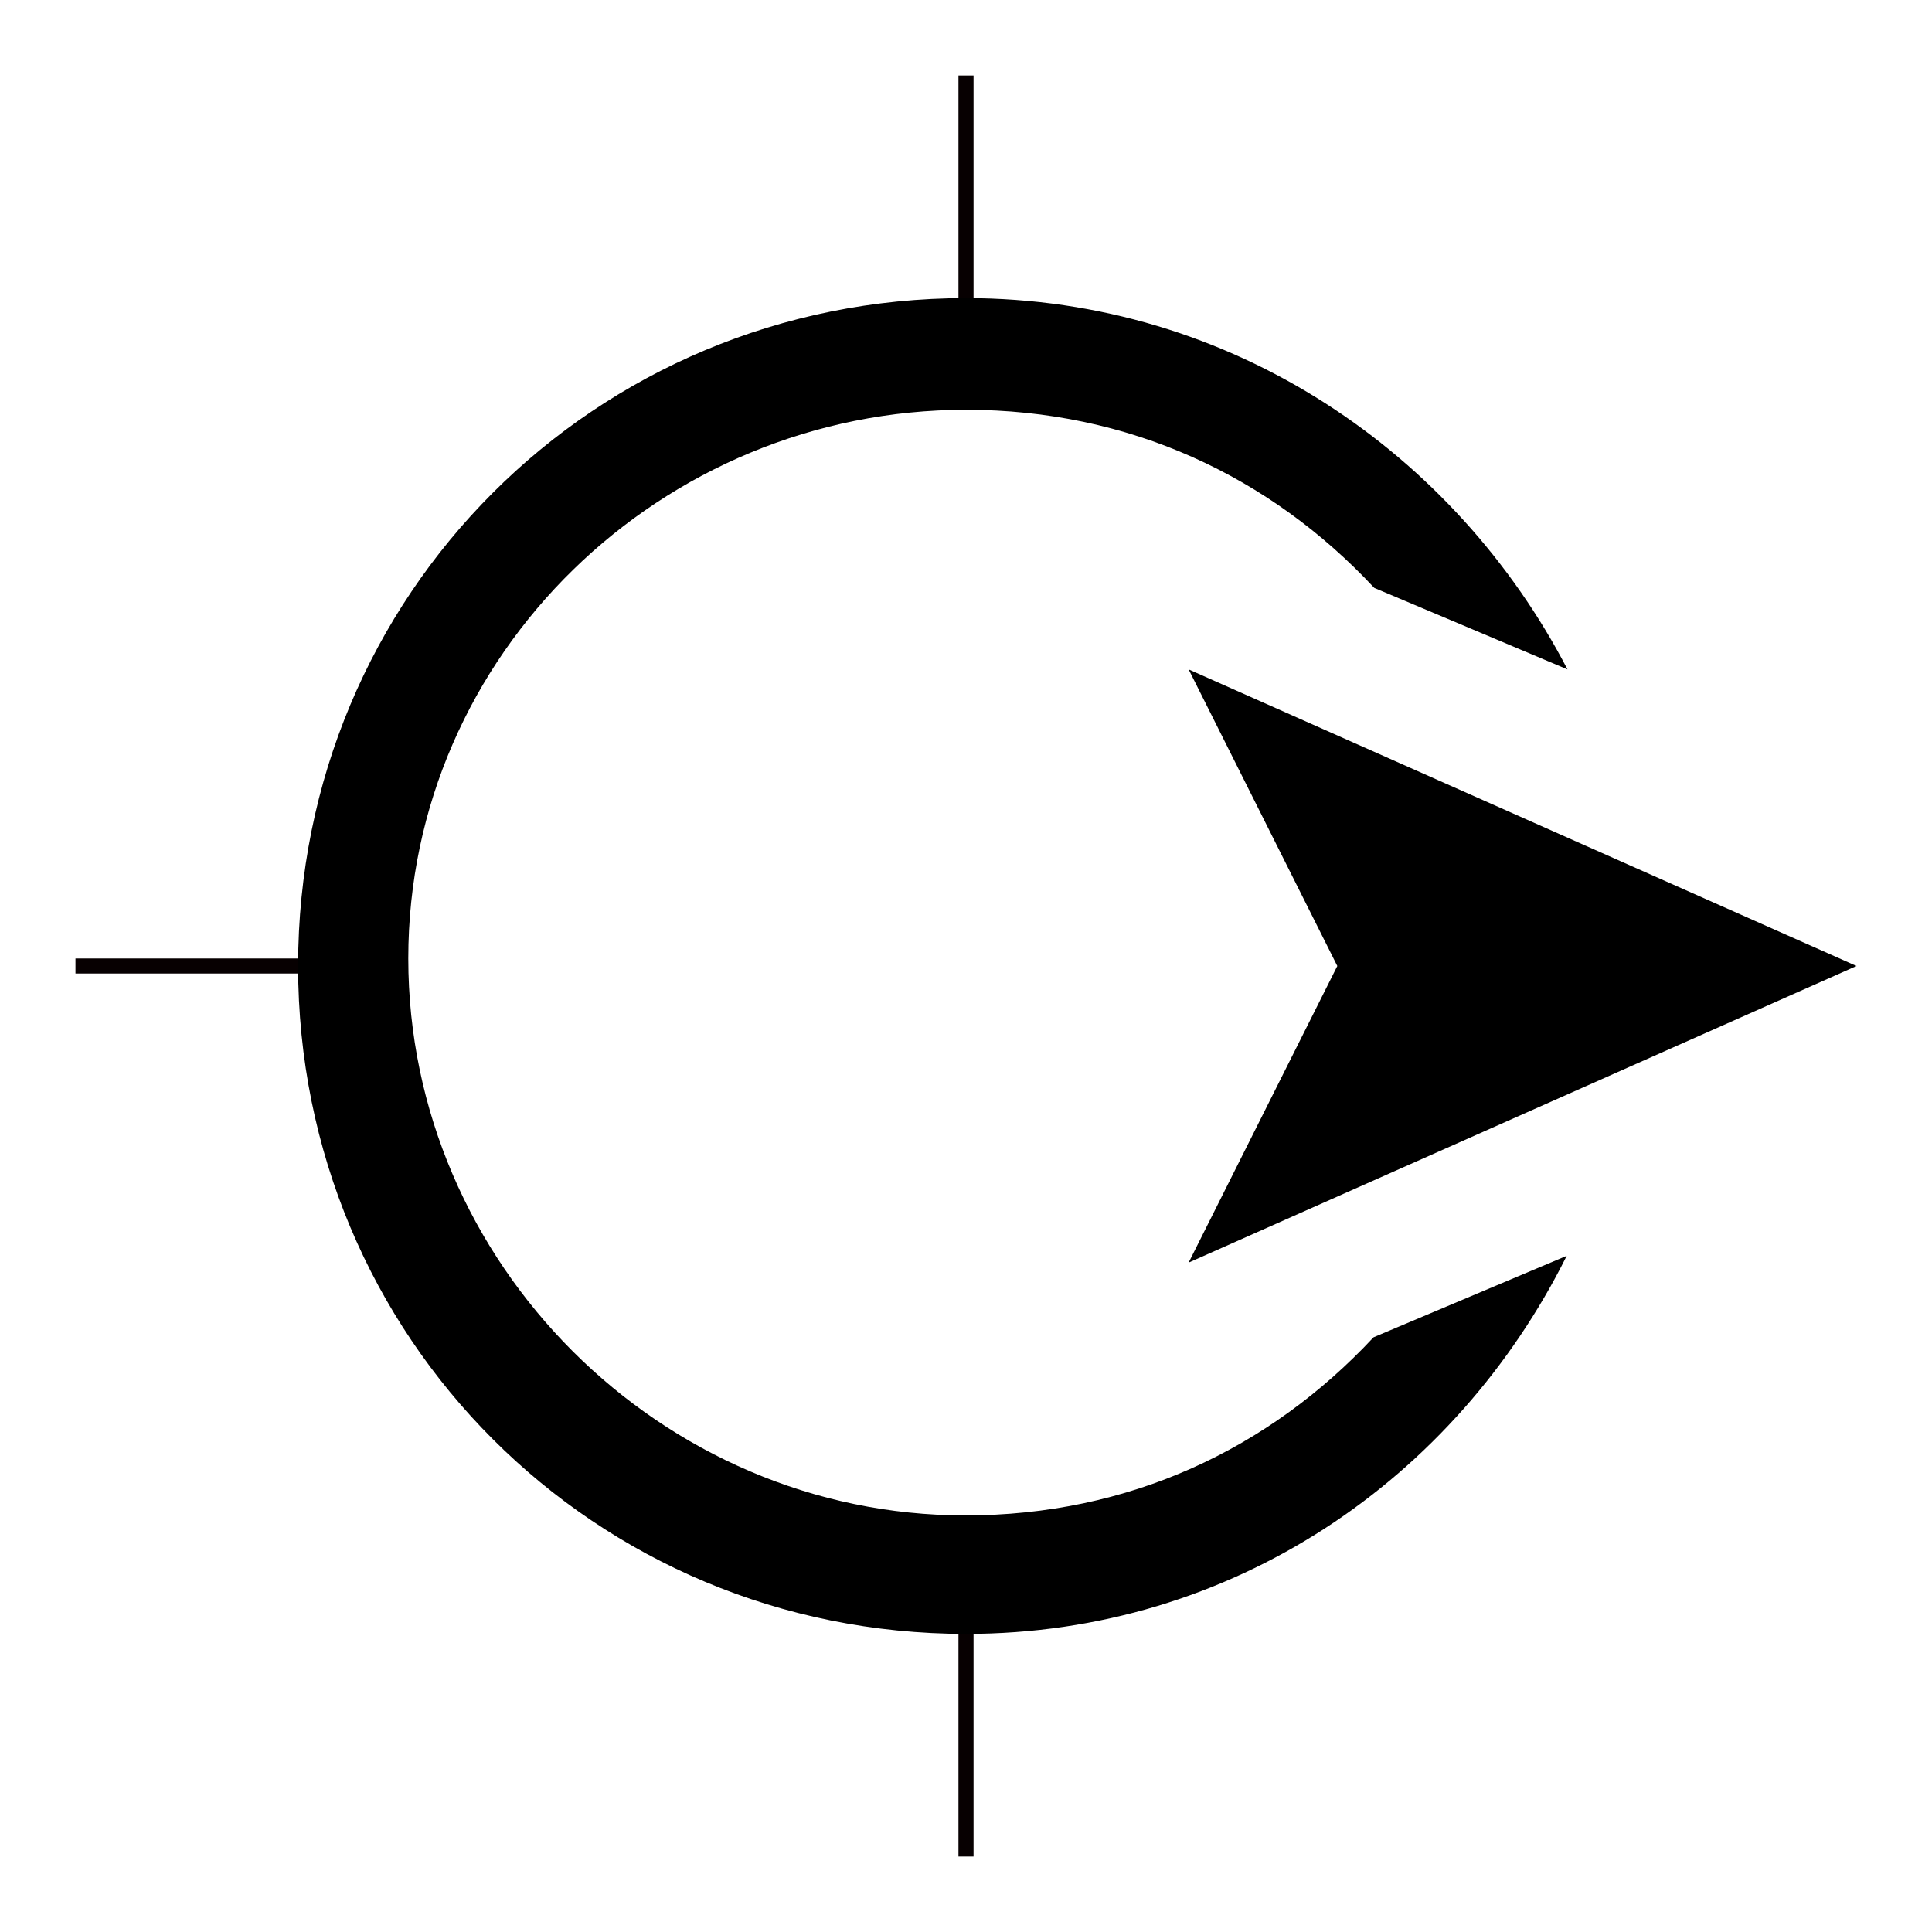
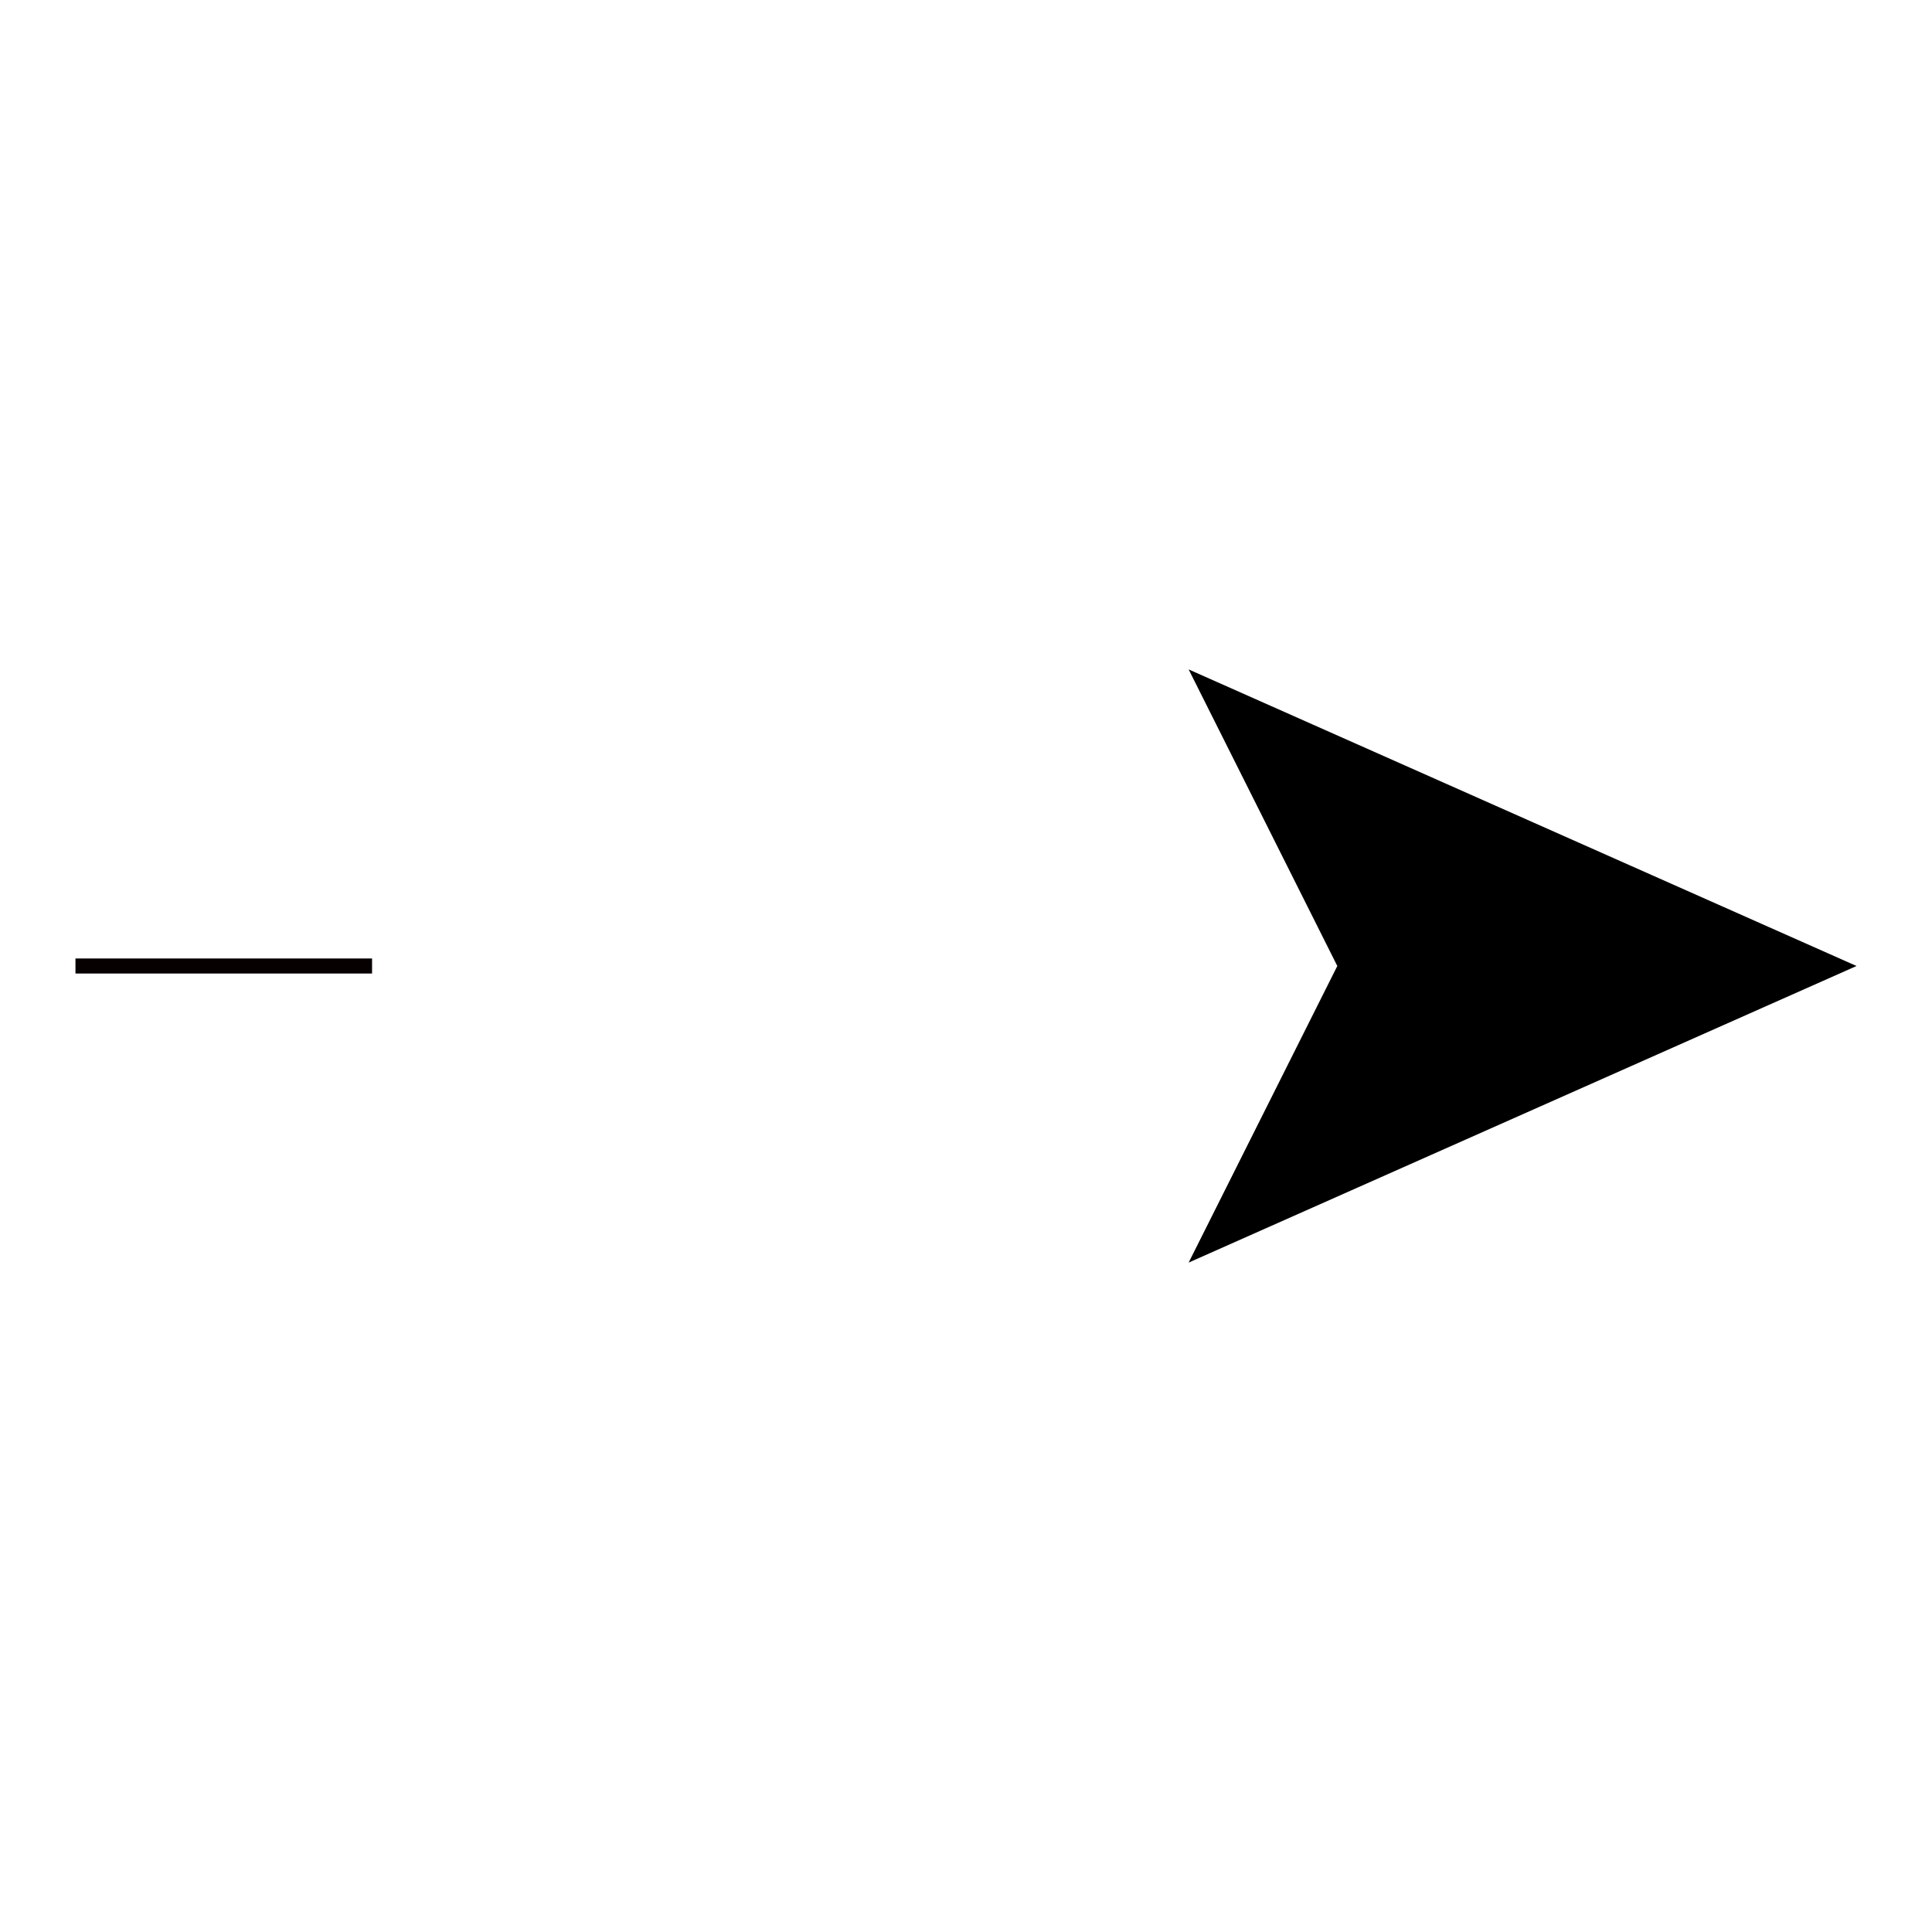
<svg xmlns="http://www.w3.org/2000/svg" version="1.1" x="0px" y="0px" viewBox="0 0 256 256" enable-background="new 0 0 256 256" xml:space="preserve">
  <g>
    <g>
      <path fill="#000000" stroke="#070001" stroke-width="2" stroke-linejoin="round" stroke-miterlimit="10" d="M49.3 128L10 128" />
-       <path fill="#000000" stroke="#070001" stroke-width="2" stroke-linejoin="round" stroke-miterlimit="10" d="M128 246L128 206.7" />
-       <path fill="#000000" stroke="#070001" stroke-width="2" stroke-linejoin="round" stroke-miterlimit="10" d="M128 49.3L128 10" />
-       <path fill="#000000" d="M207.6,166.4l-25.6,10.8c-13.8,14.8-32.4,23.6-54.1,23.6c-40.3,0-73.8-33.4-73.8-73.8S87.7,54.3,128,54.3c21.6,0,40.3,8.8,54.1,23.6l25.6,10.8c-14.8-28.5-44.3-49.2-79.7-49.2c-49.2,0-88.5,39.3-88.5,88.5c0,49.2,39.3,88.5,88.5,88.5C163.4,216.5,192.9,195.9,207.6,166.4z" />
      <path fill="#000000" d="M246 128L157.5 88.7 177.2 128 157.5 167.3 z" />
    </g>
  </g>
</svg>